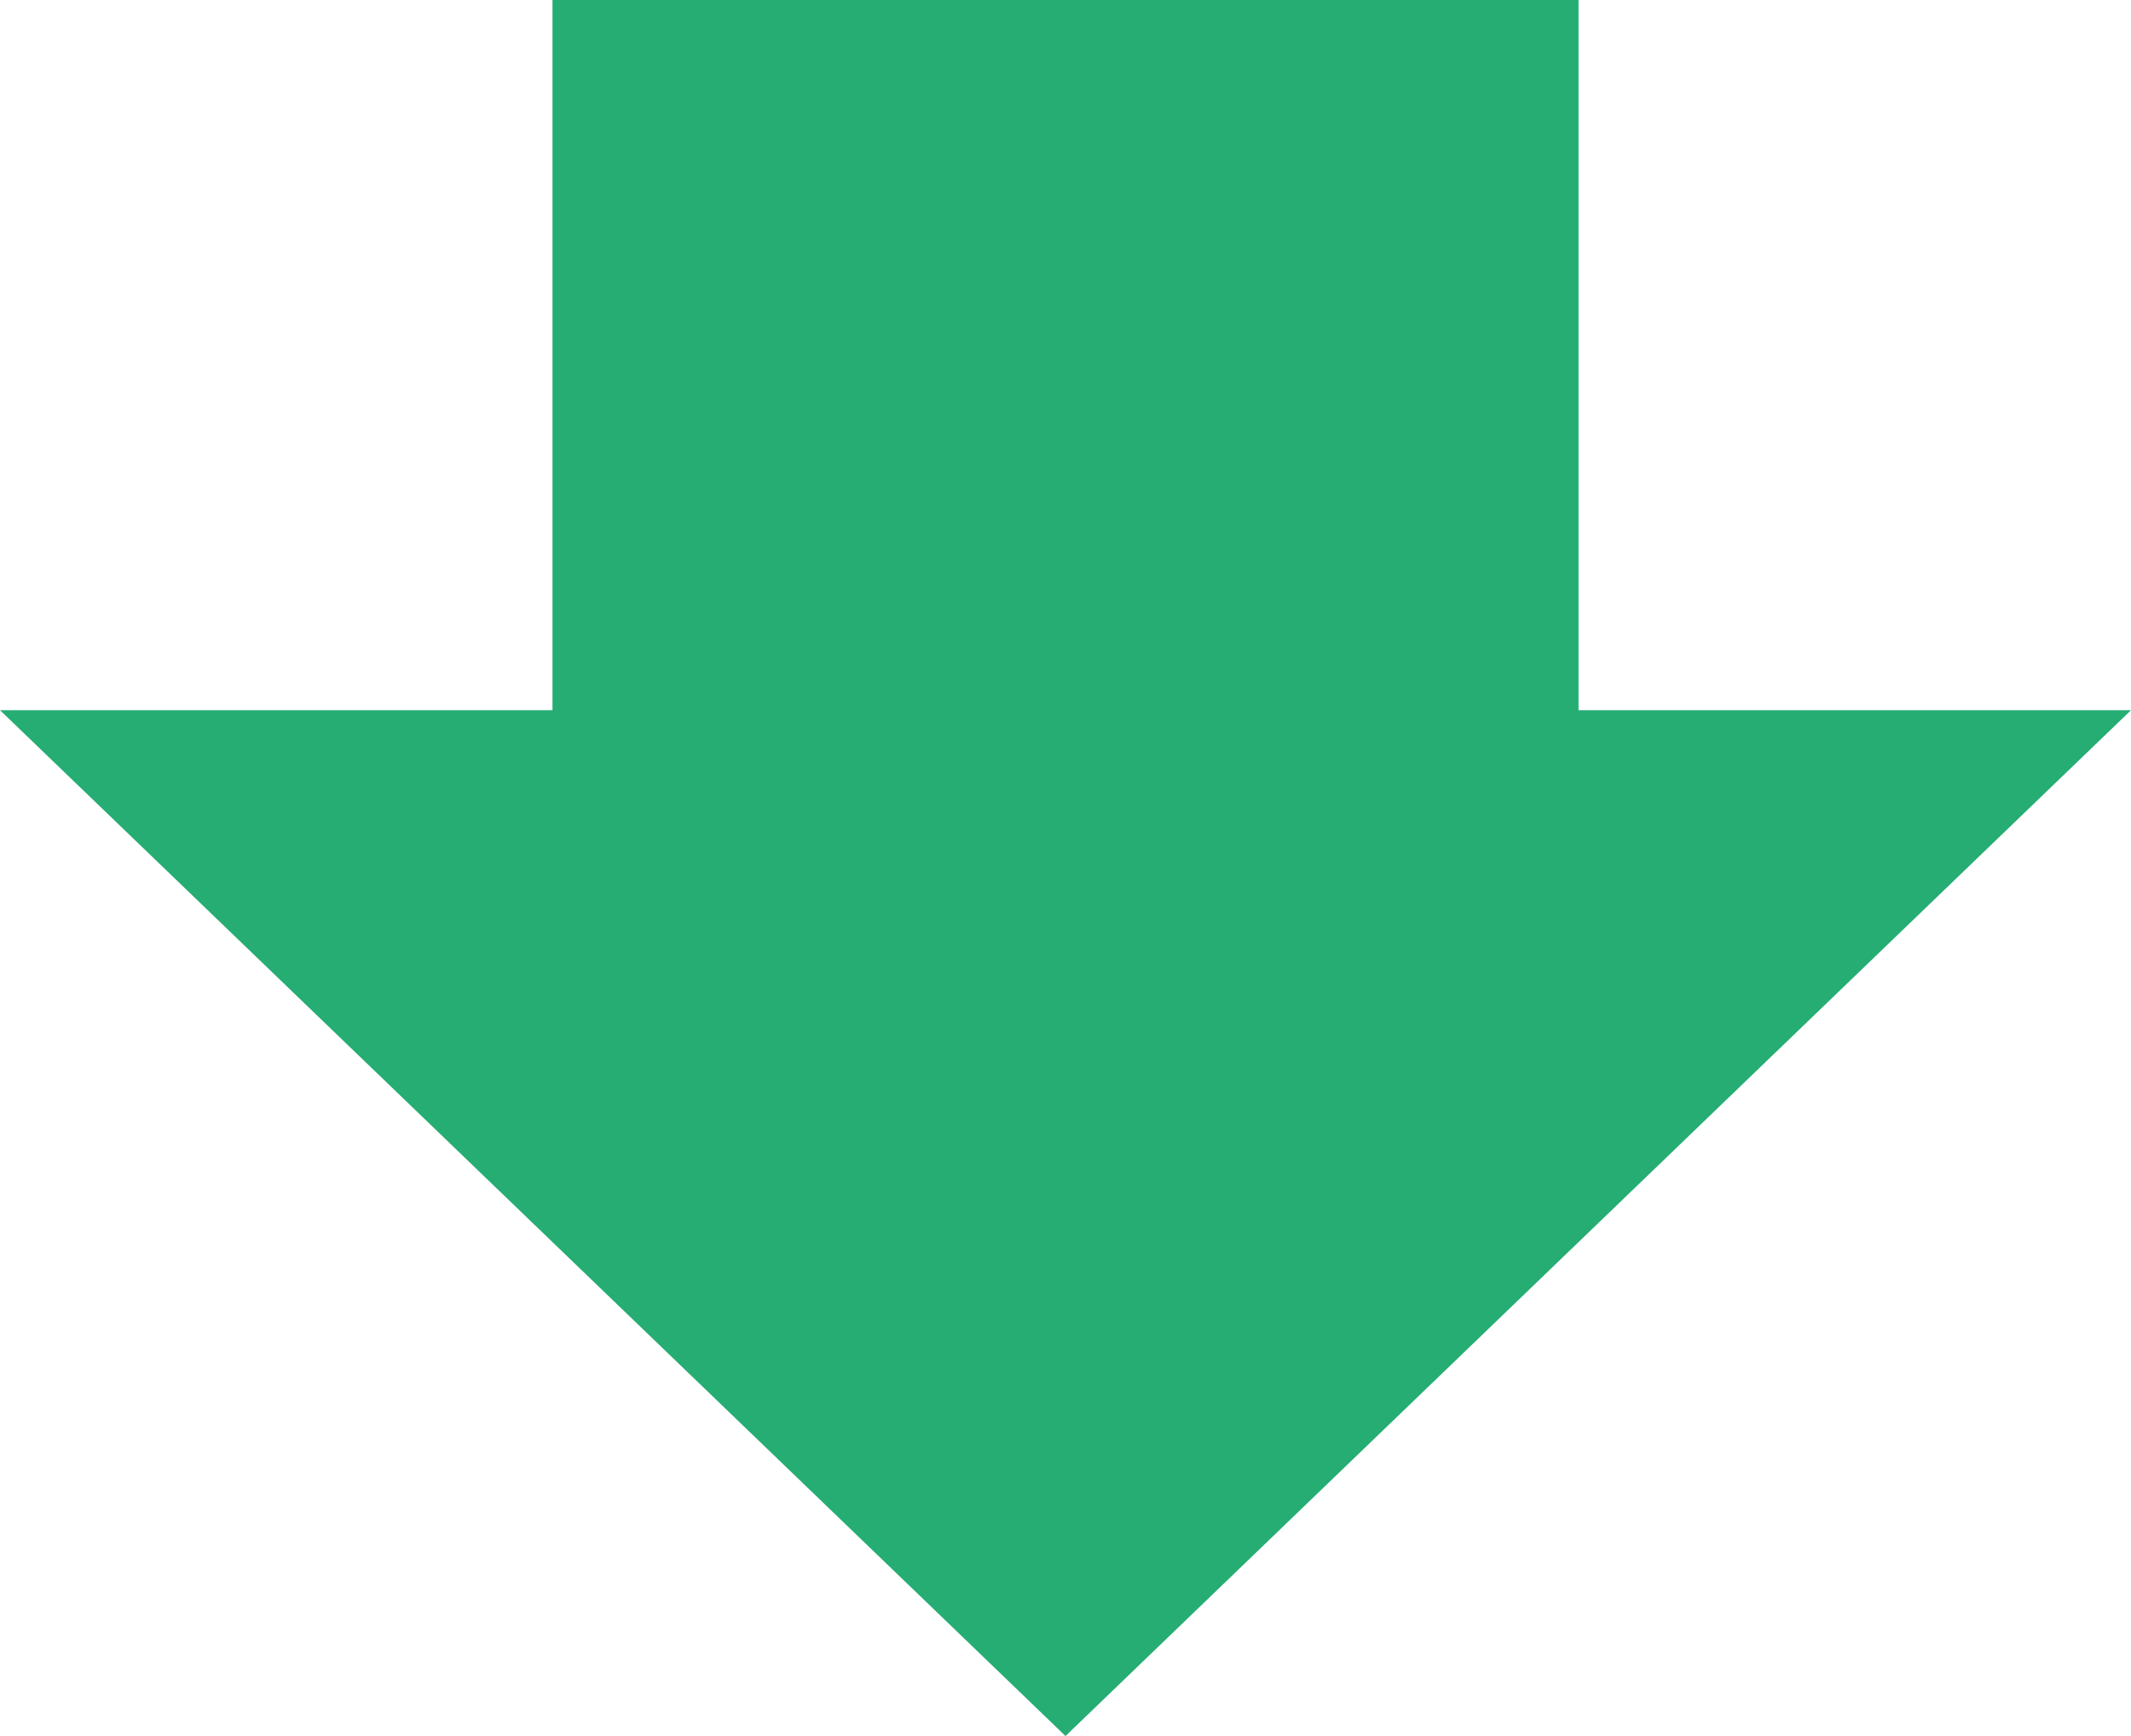
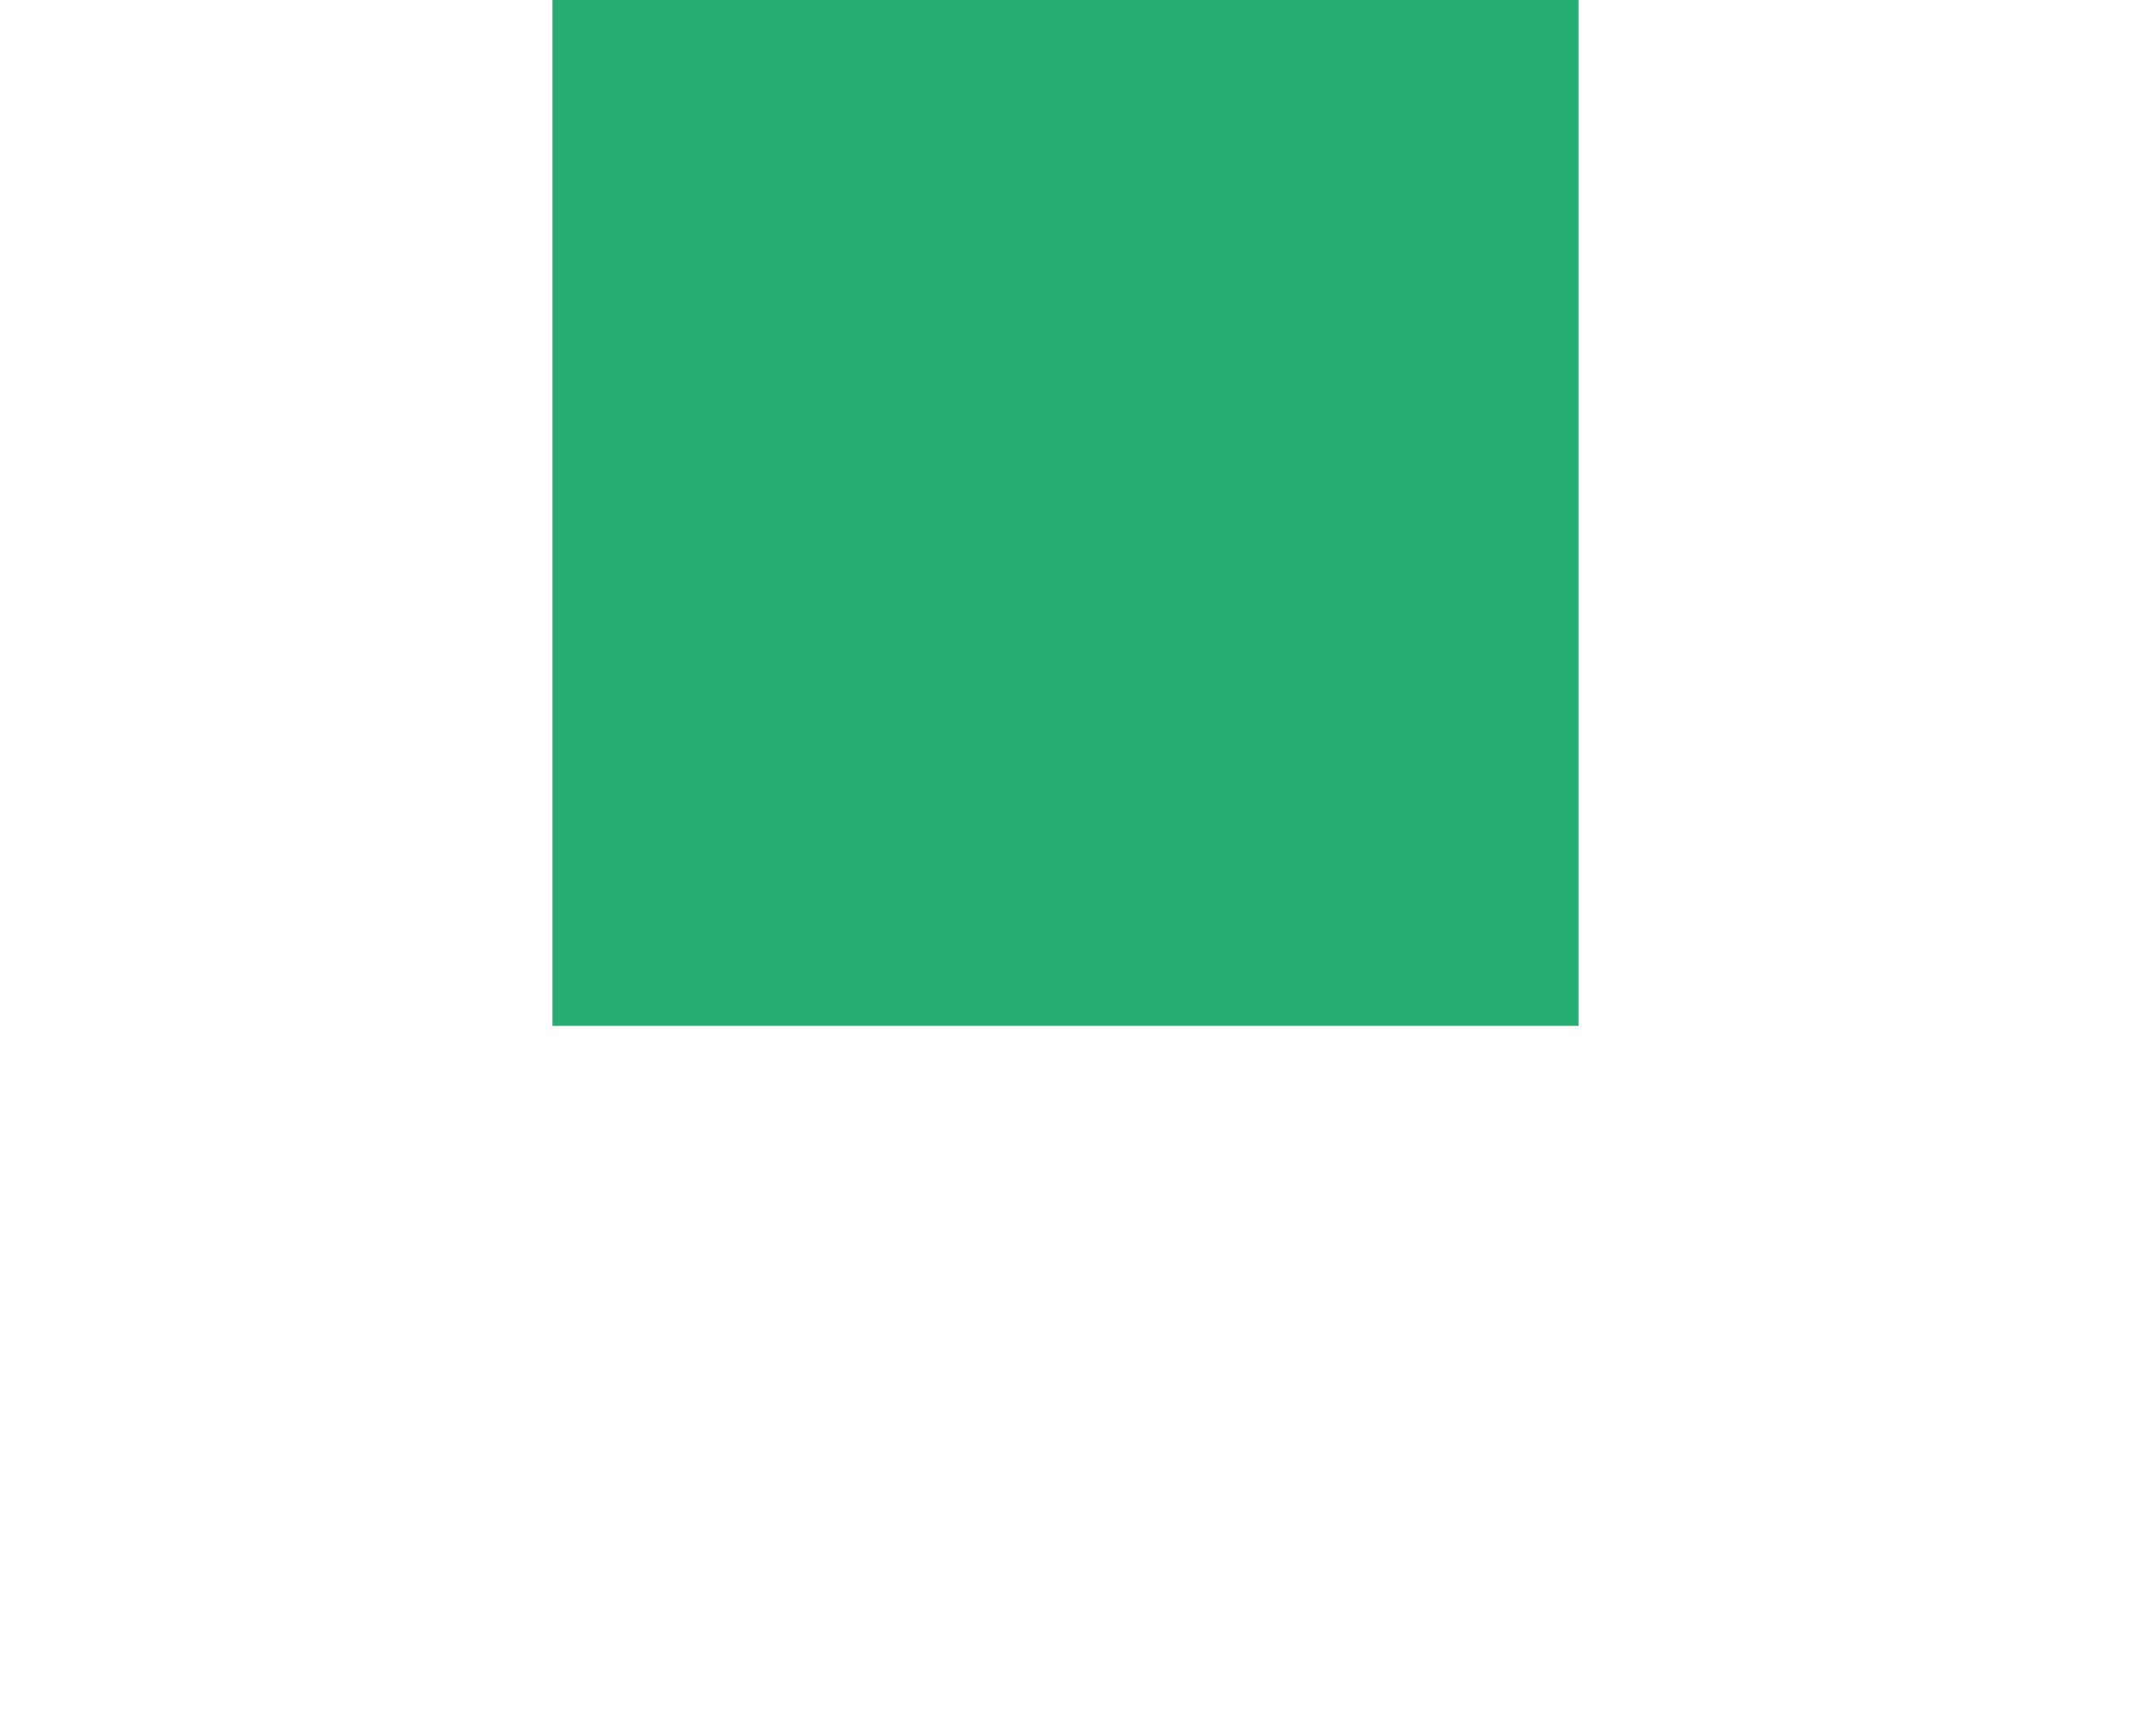
<svg xmlns="http://www.w3.org/2000/svg" width="27" height="22" viewBox="0 0 27 22">
  <g id="arrow-postOffice" transform="translate(0.251 -0.444)">
-     <path id="多角形_3" data-name="多角形 3" d="M13.5,0,27,13H0Z" transform="translate(26.749 22.444) rotate(180)" fill="#25ad73" />
    <rect id="長方形_21042" data-name="長方形 21042" width="13" height="13" transform="translate(19.749 13.444) rotate(180)" fill="#25ad73" />
  </g>
</svg>